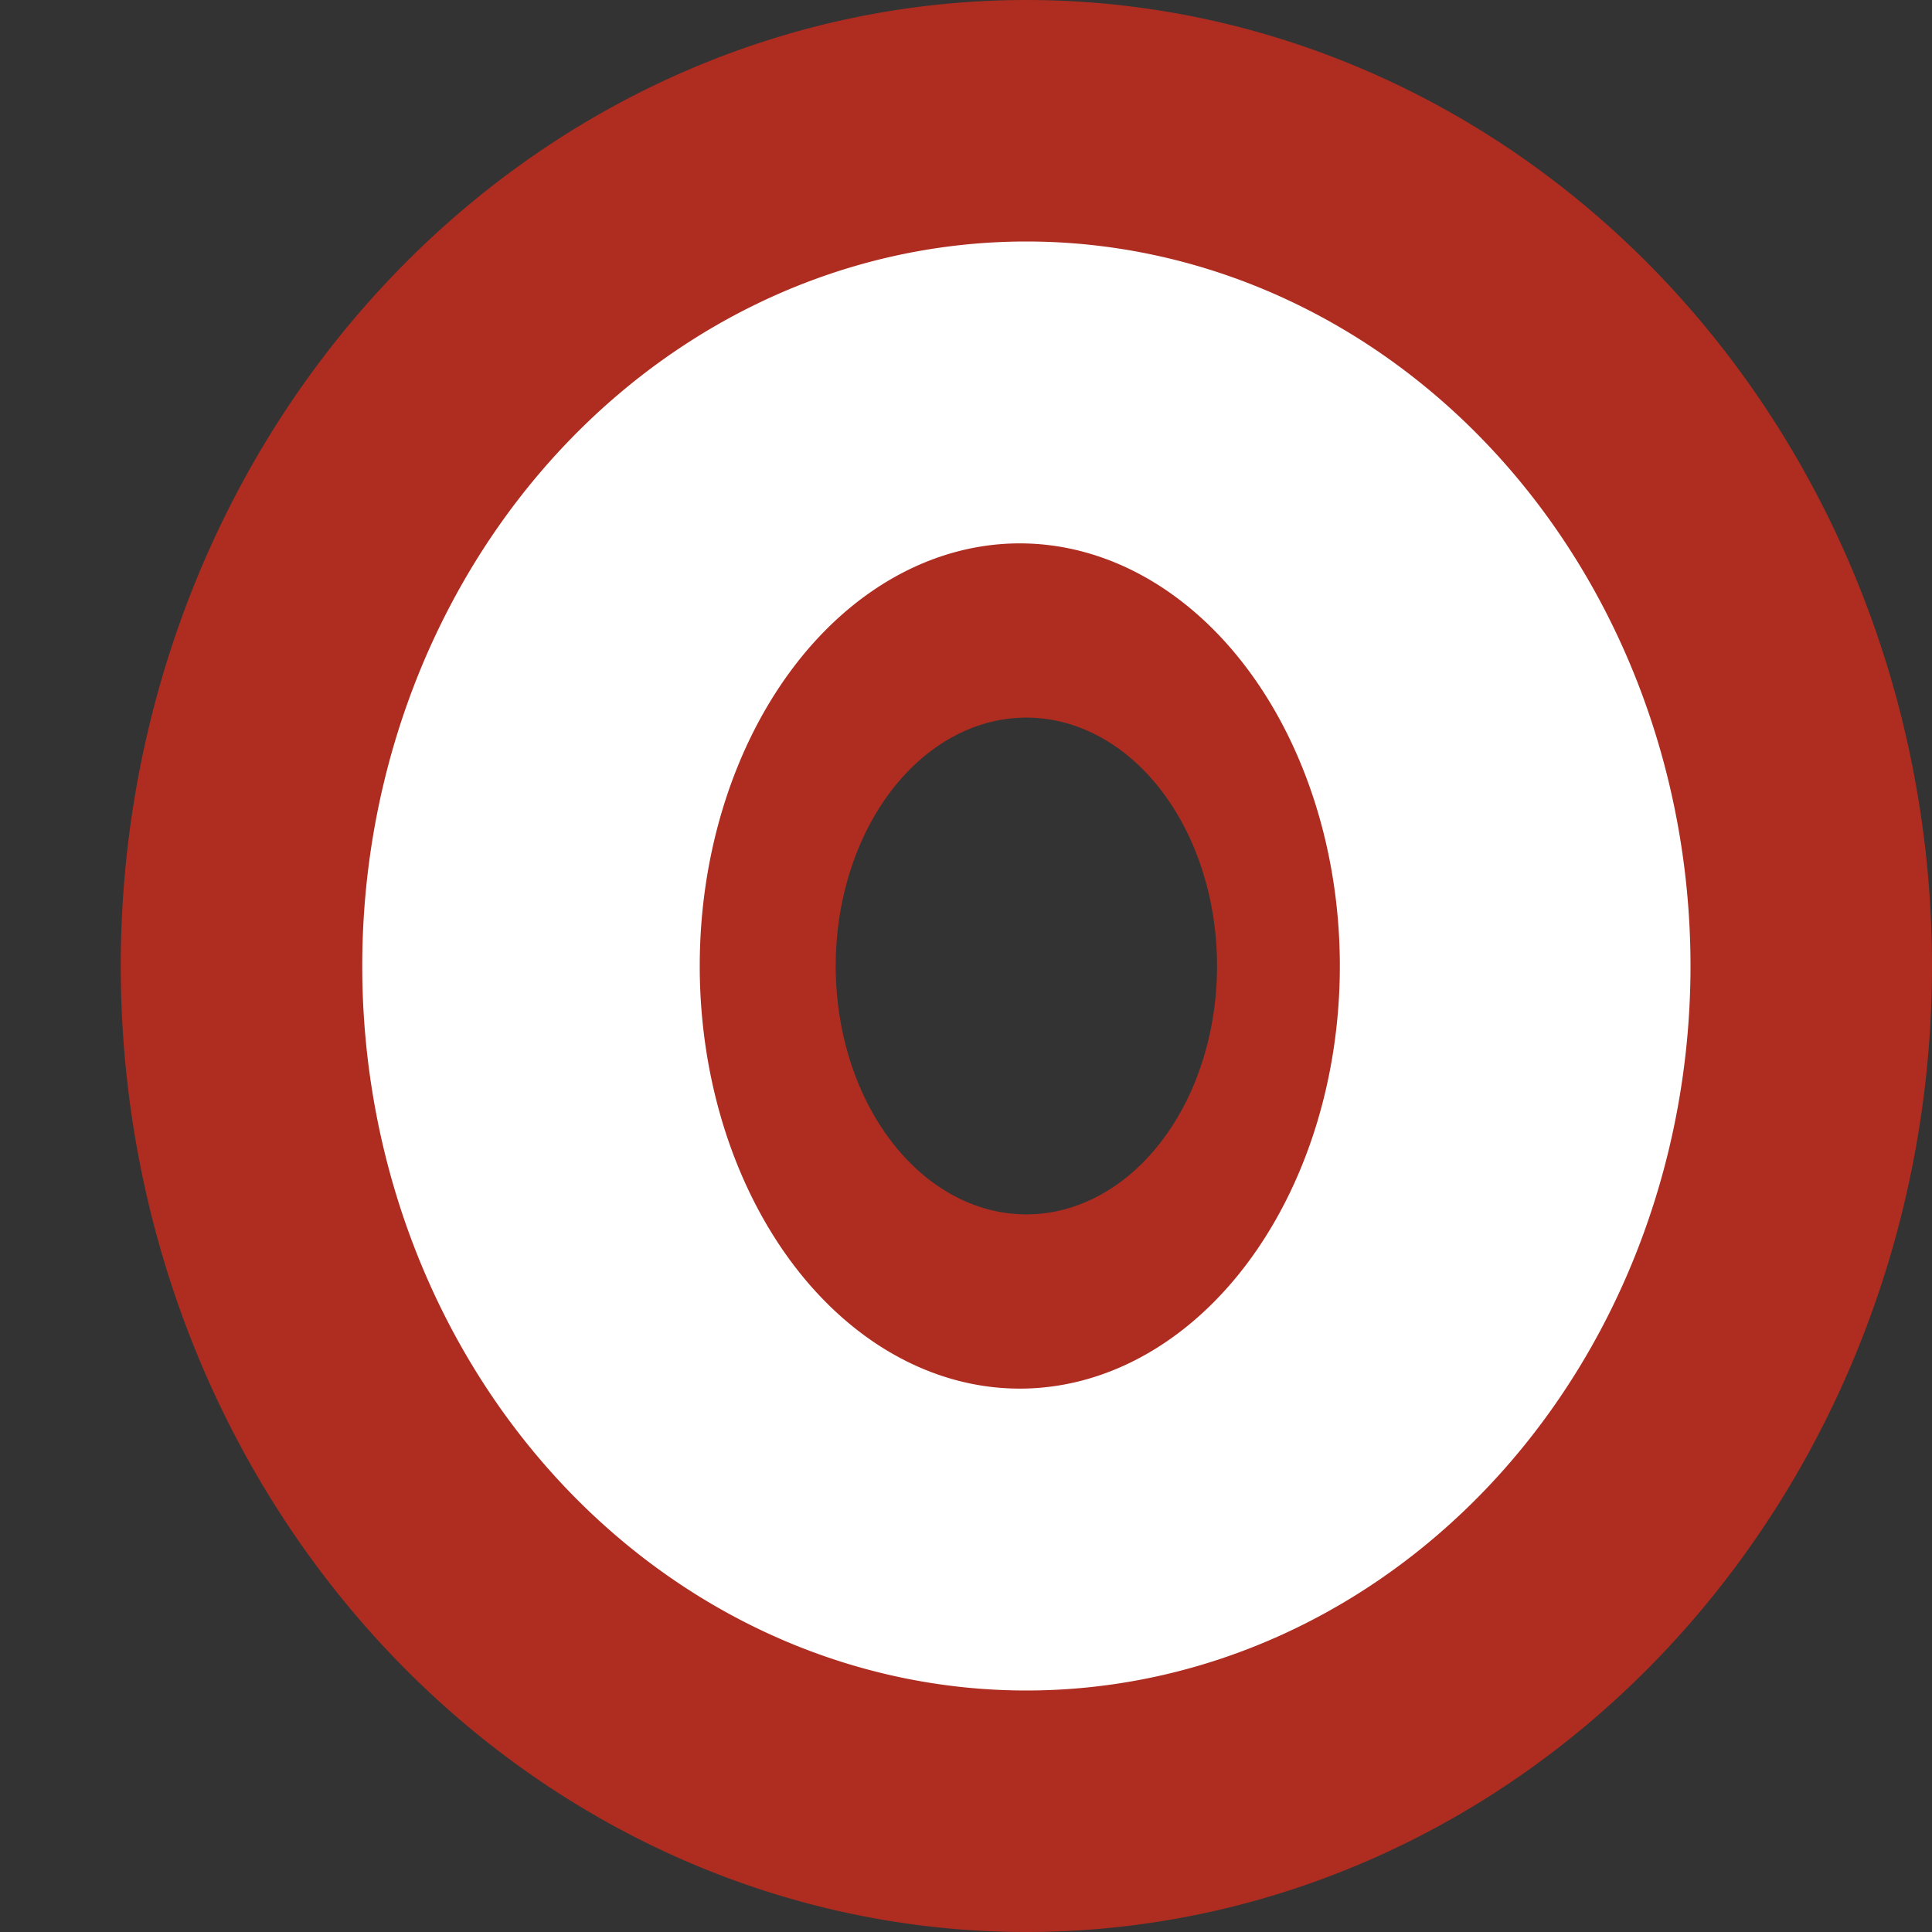
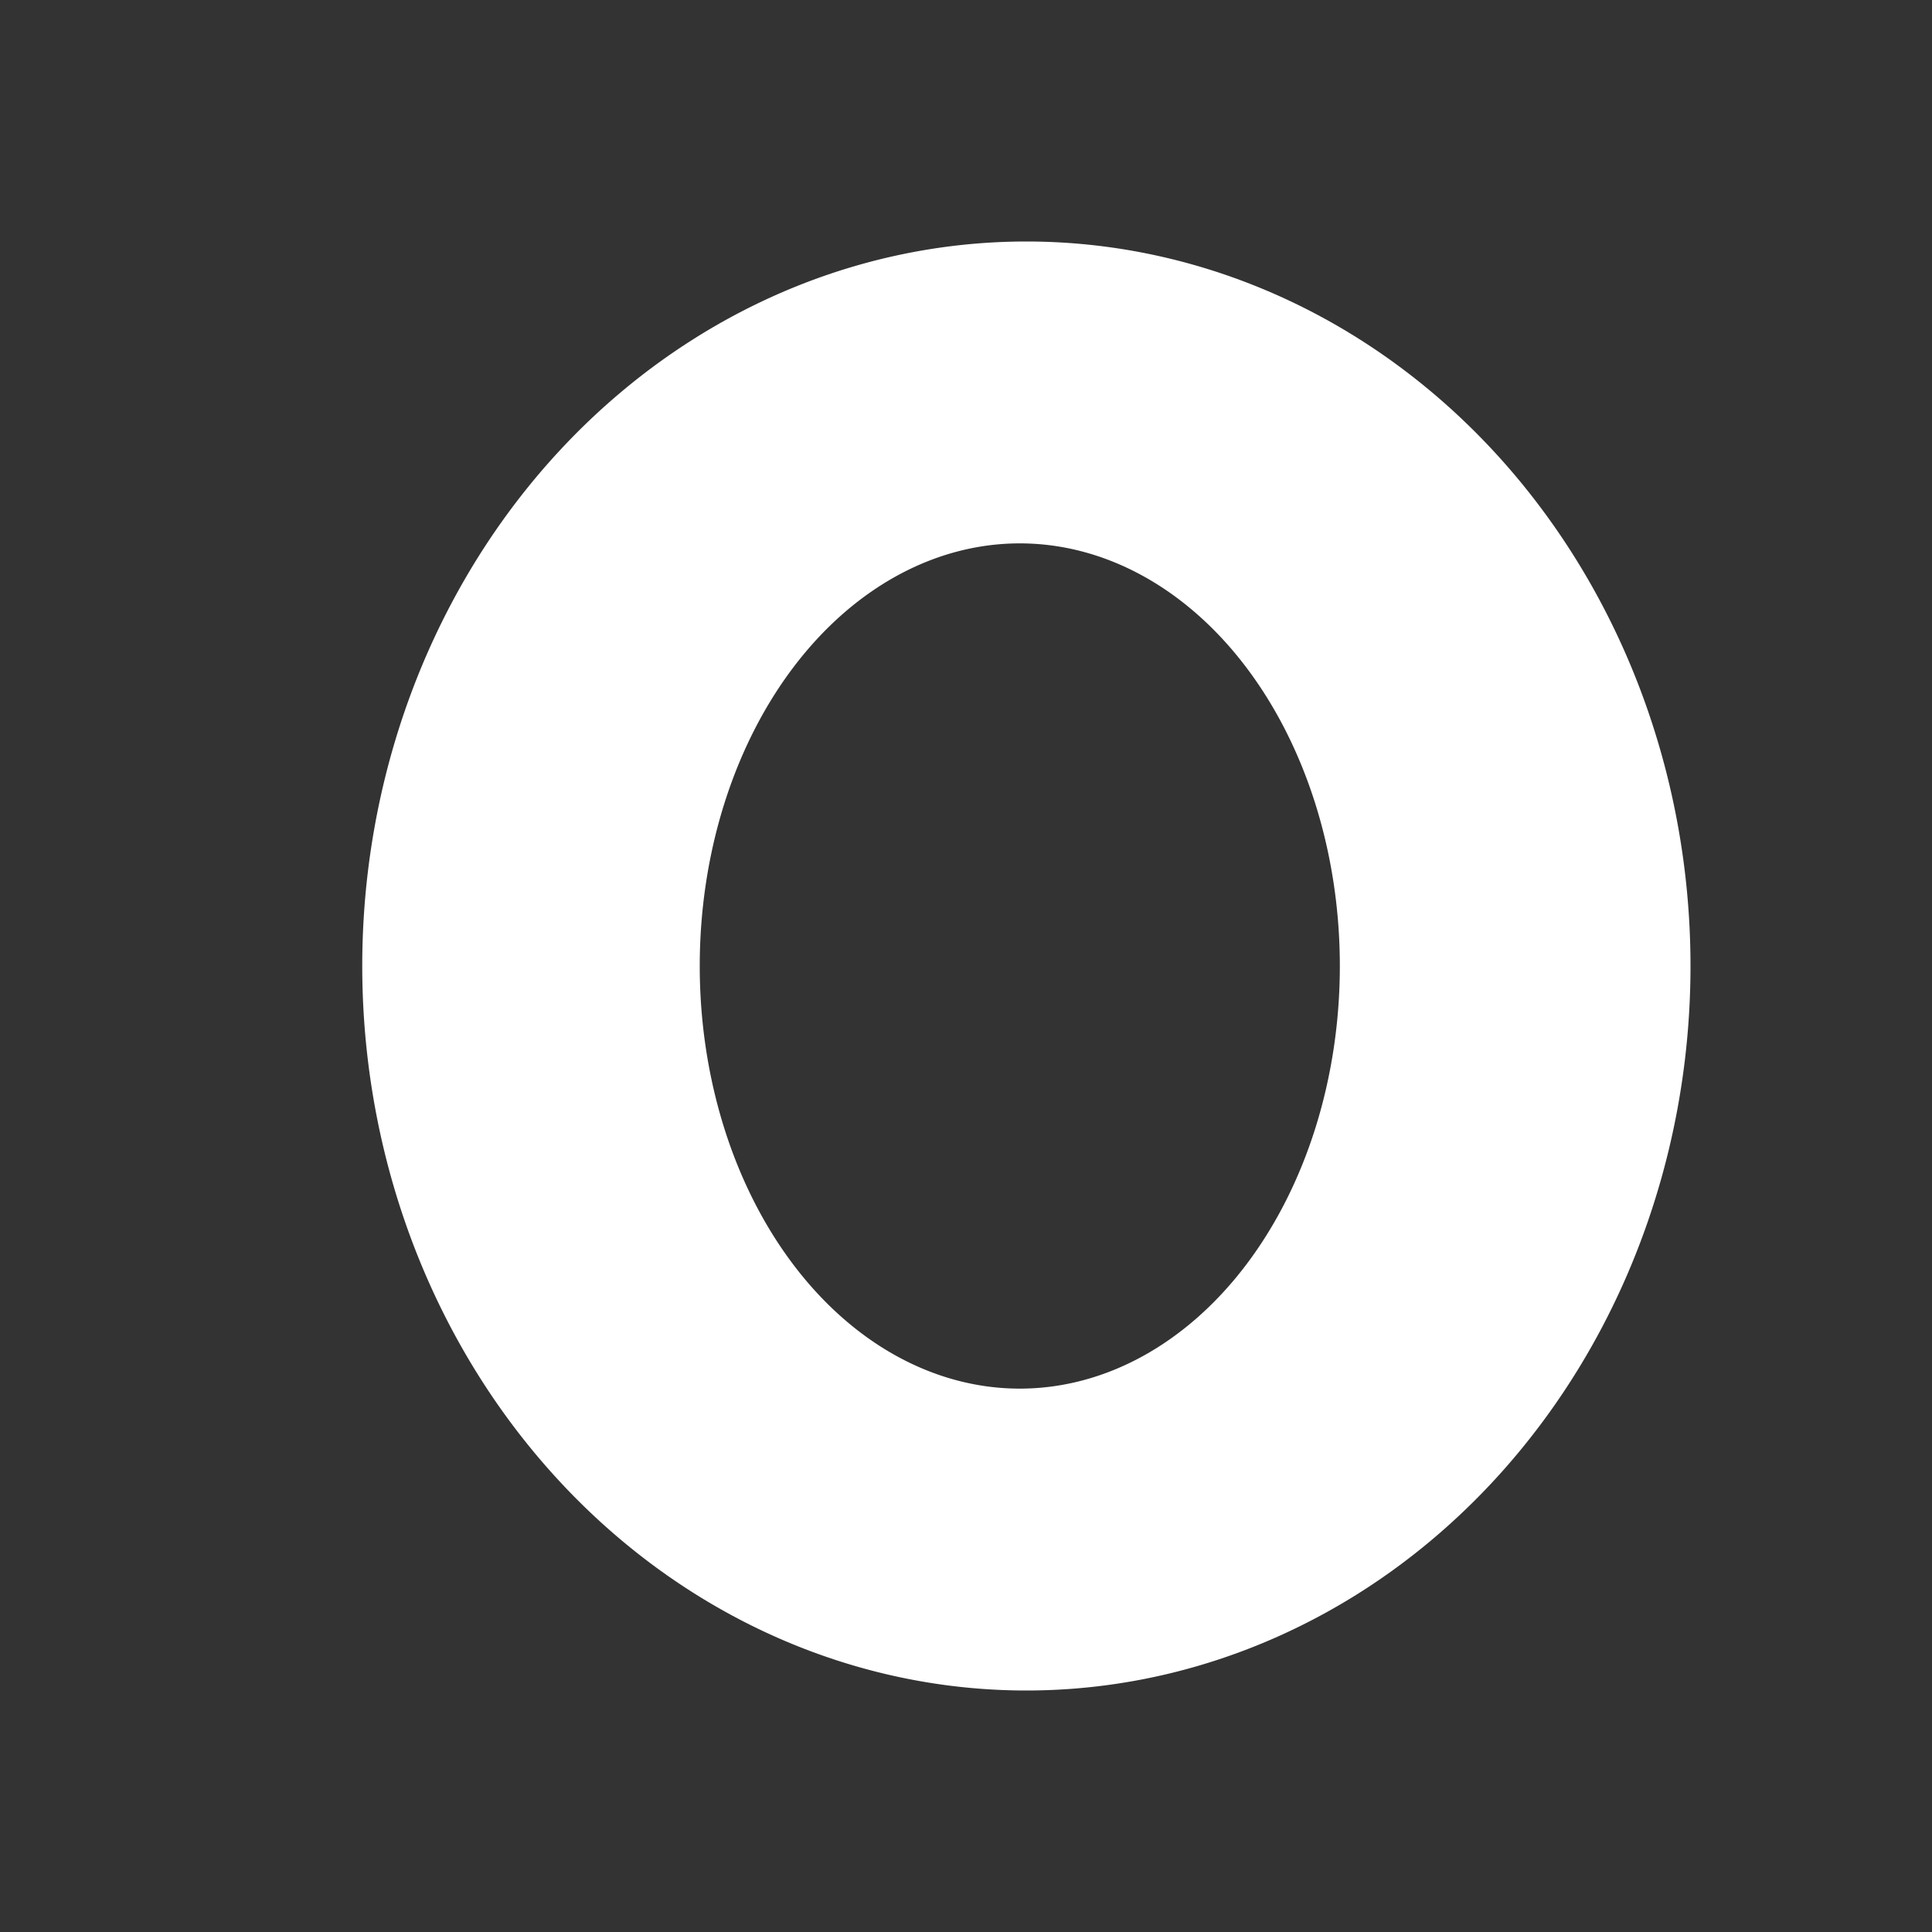
<svg xmlns="http://www.w3.org/2000/svg" width="16" height="16" version="1.1">
  <rect width="100%" height="100%" fill="#333333" stroke="none" />
-   <path style="fill:#ae2d20" d="M 8.5,0 A 7.5,8 0 0 0 1,8 7.5,8 0 0 0 8.5,16 7.5,8 0 0 0 16,8 7.5,8 0 0 0 8.5,0 Z m 0,5.943 A 1.579,2.057 0 0 1 10.079,8 1.579,2.057 0 0 1 8.5,10.057 1.579,2.057 0 0 1 6.921,8 1.579,2.057 0 0 1 8.5,5.943 Z" />
  <path style="fill:#ffffff" d="M 8.5 2 A 5.5 6 0 0 0 3 8 A 5.5 6 0 0 0 8.5 14 A 5.5 6 0 0 0 14 8 A 5.5 6 0 0 0 8.5 2 z M 8.445 4.5 A 2.651 3.5 0 0 1 11.096 8 A 2.651 3.5 0 0 1 8.445 11.5 A 2.651 3.5 0 0 1 5.795 8 A 2.651 3.5 0 0 1 8.445 4.5 z" />
</svg>